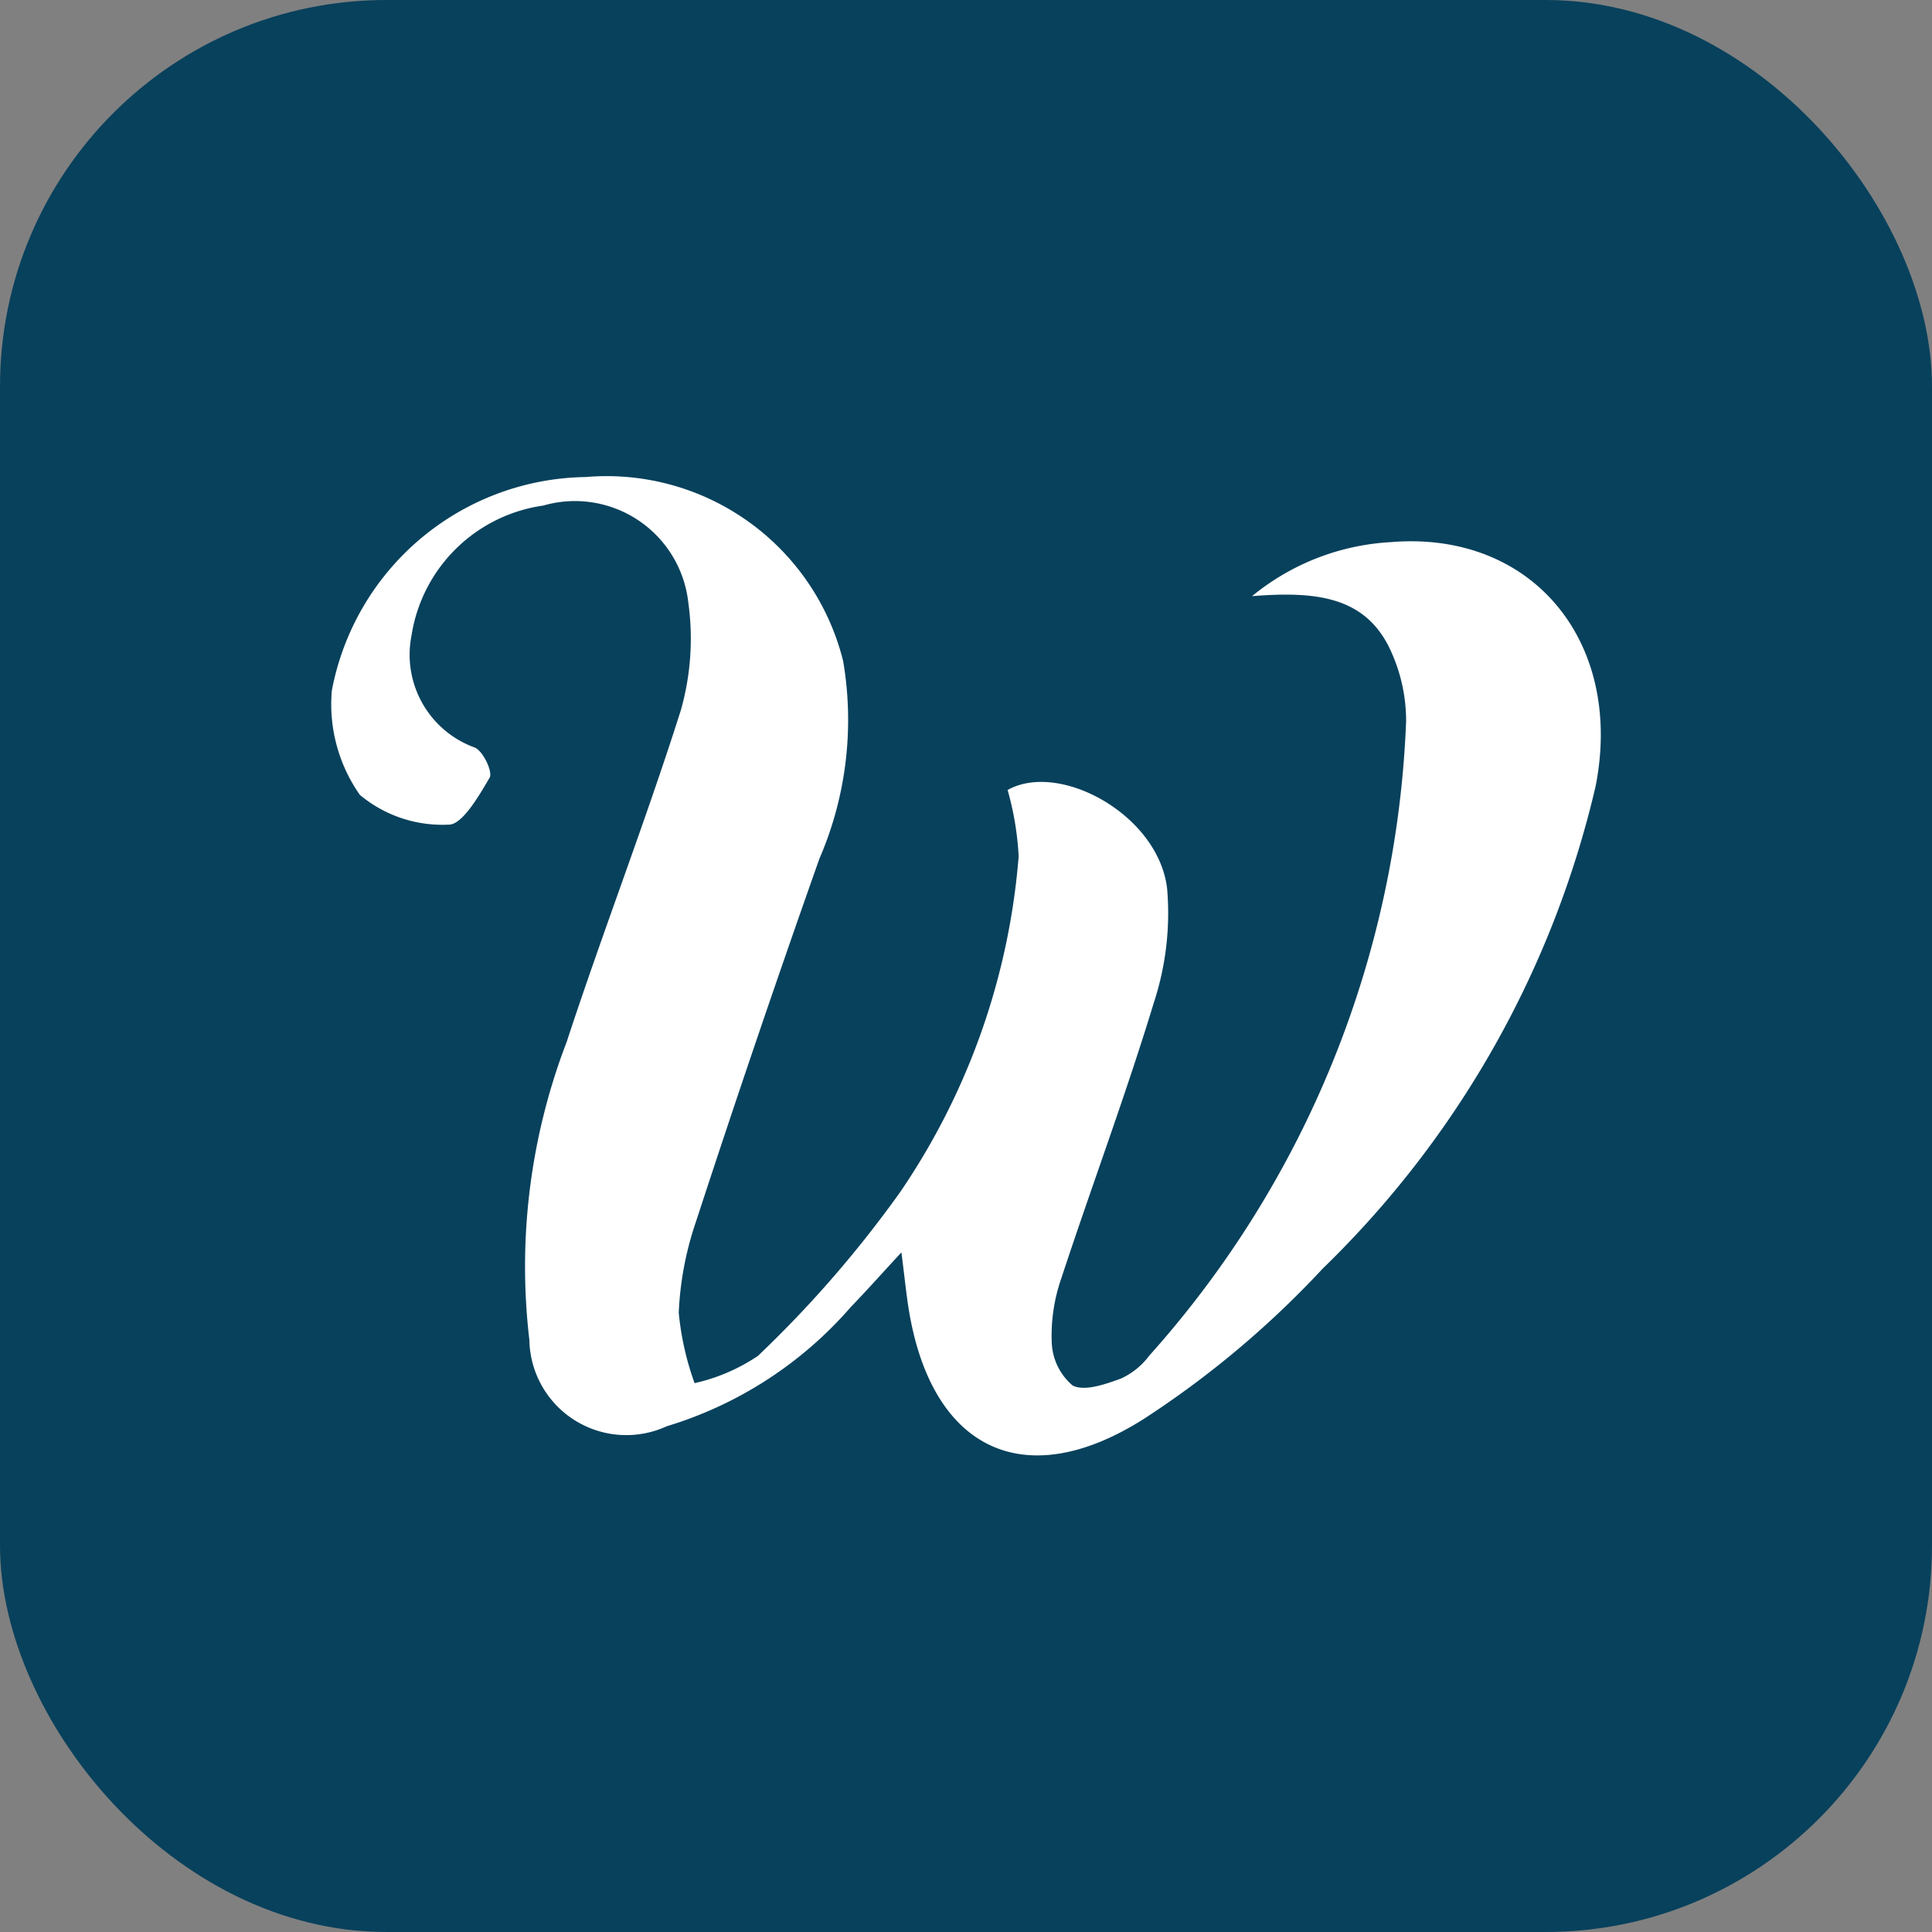
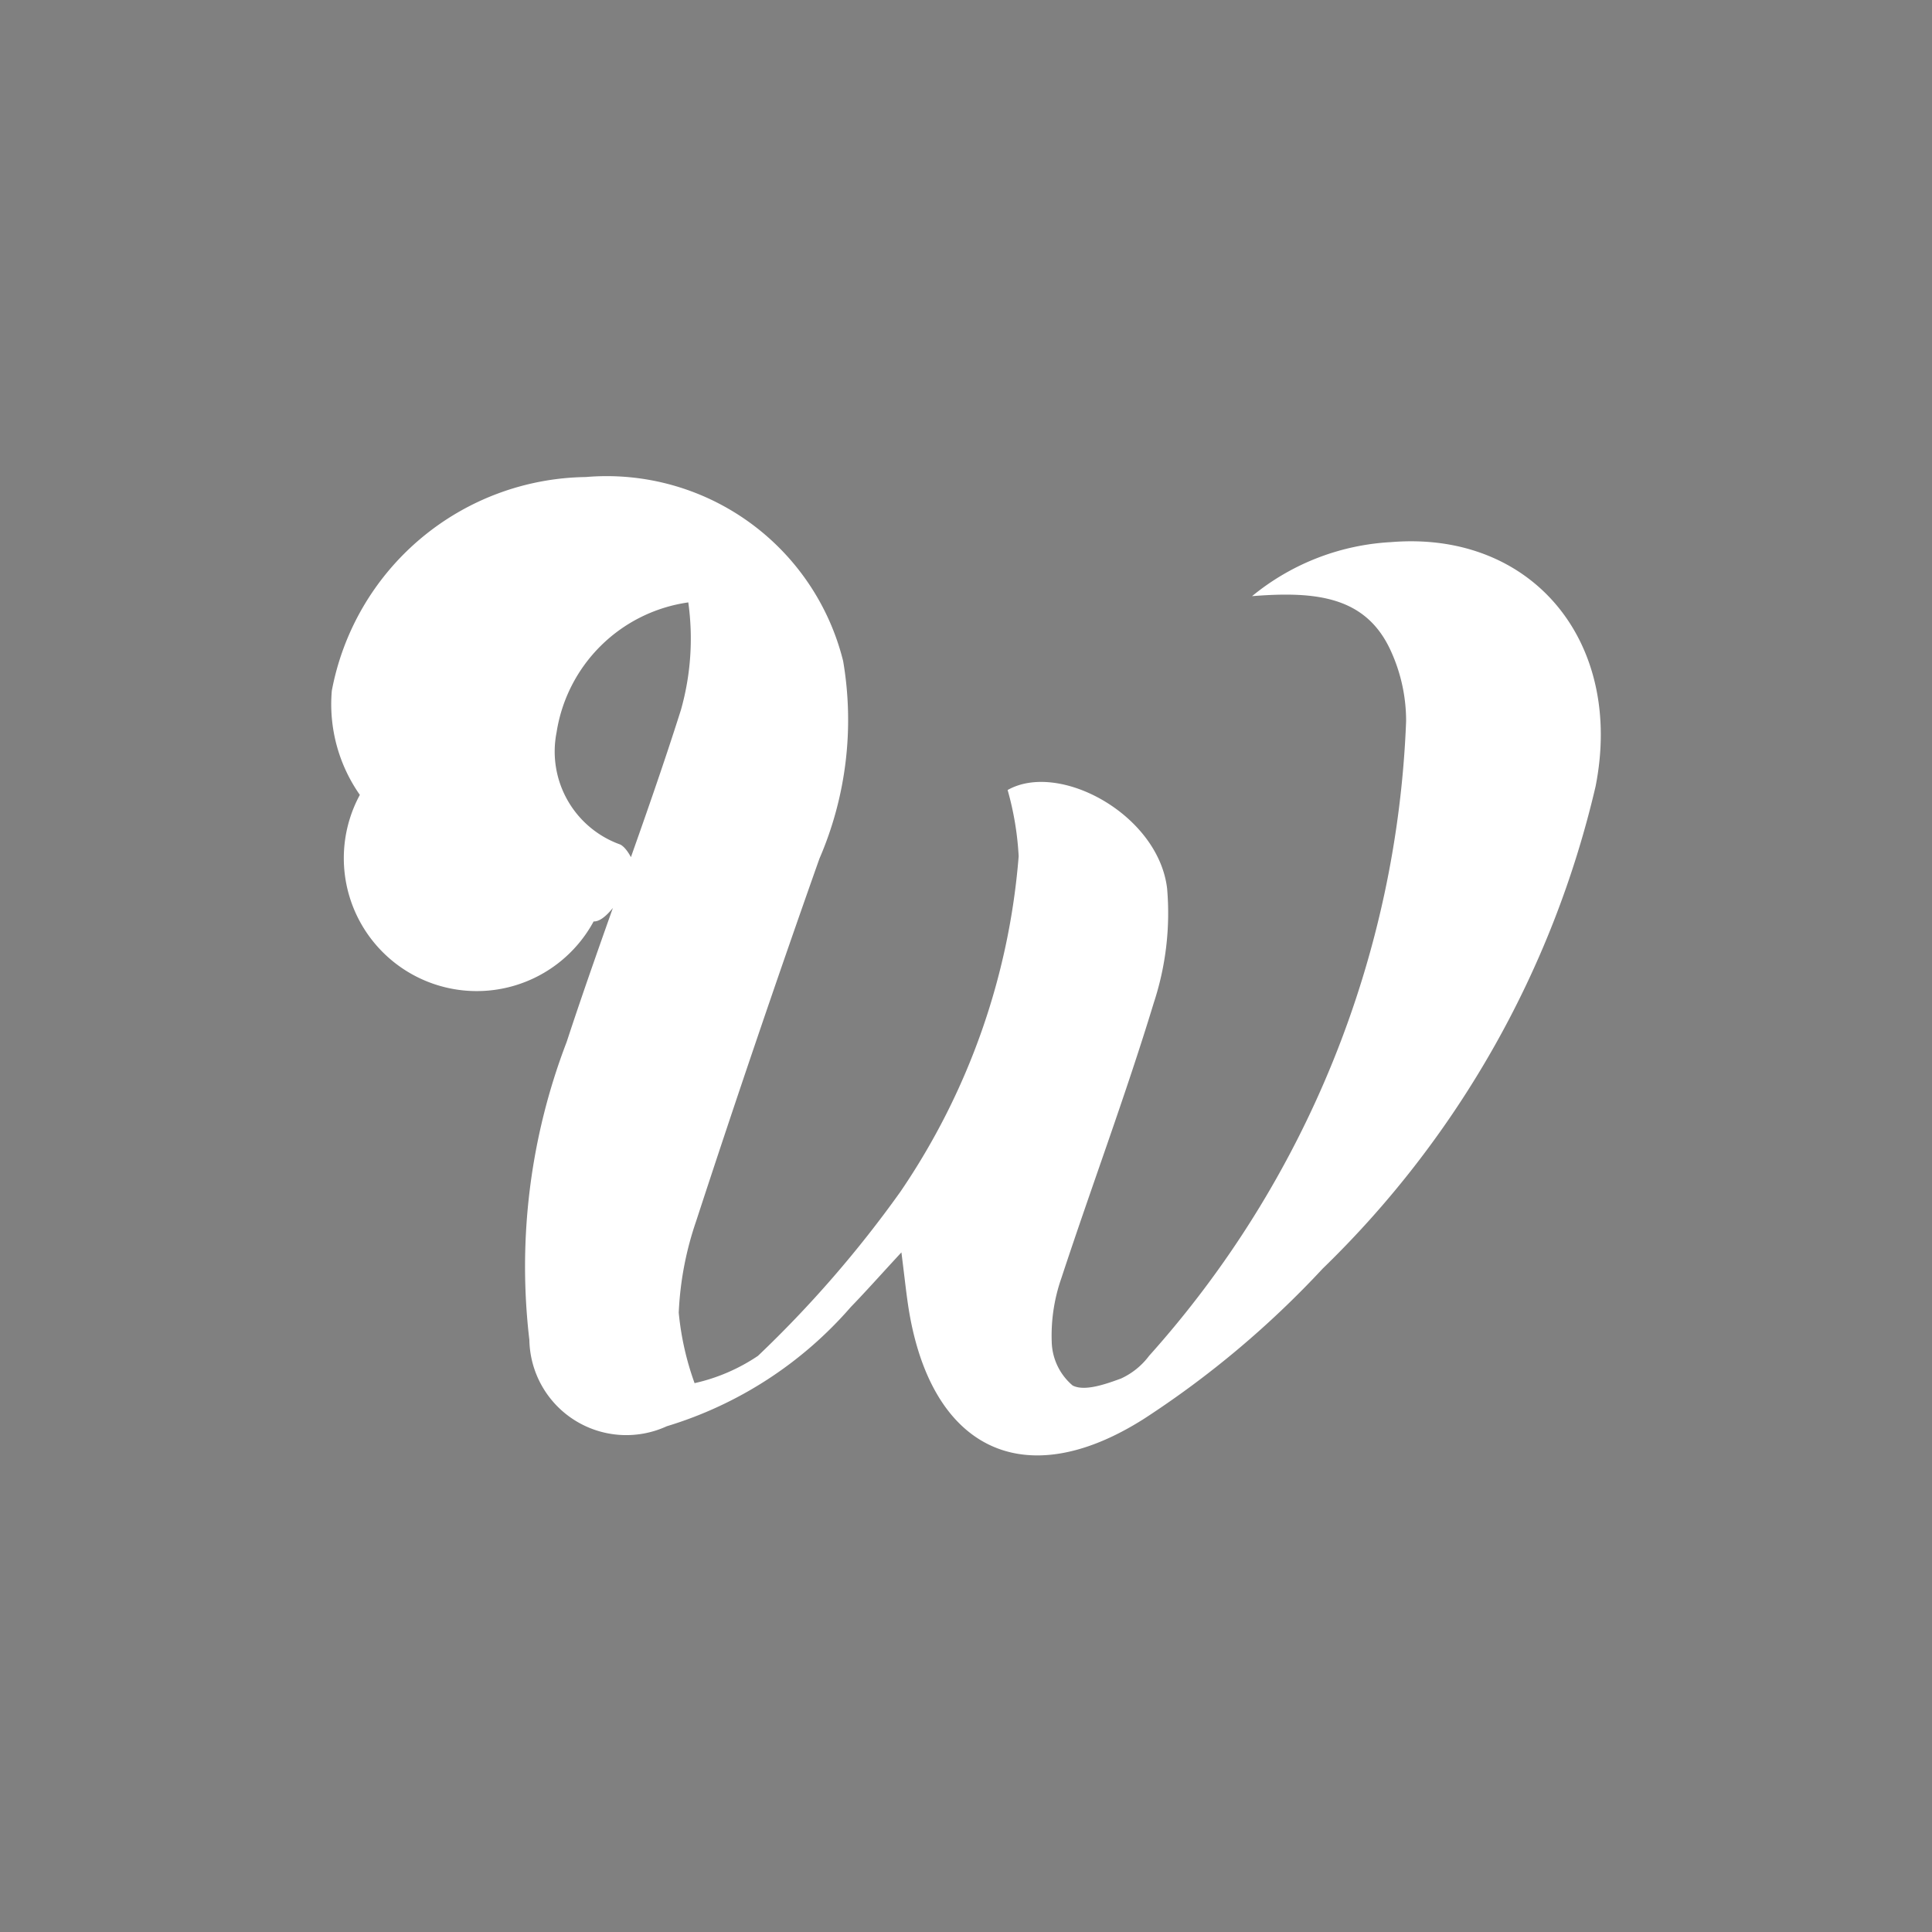
<svg xmlns="http://www.w3.org/2000/svg" id="Layer_1" data-name="Layer 1" width="35" height="35" viewBox="0 0 35 35">
  <rect x="0" y="0" width="35" height="35" fill="#808080" stroke="none" />
  <g>
-     <rect width="35" height="35" rx="7" style="fill: #08415c" />
-     <path d="M16.33,22.688c-.366.395-.636.7-.917.99a7.162,7.162,0,0,1-3.334,2.16A1.756,1.756,0,0,1,9.59,24.275a11.356,11.356,0,0,1,.676-5.4c.66-2.013,1.429-3.992,2.069-6.012a4.74,4.74,0,0,0,.134-1.95A2.066,2.066,0,0,0,9.841,9.159a2.814,2.814,0,0,0-2.386,2.354,1.788,1.788,0,0,0,1.153,2.032c.15.074.321.44.262.543-.194.333-.5.86-.744.851A2.331,2.331,0,0,1,6.519,14.4a2.86,2.86,0,0,1-.508-1.886,4.749,4.749,0,0,1,4.6-3.872,4.415,4.415,0,0,1,4.663,3.332,6.334,6.334,0,0,1-.43,3.583q-1.158,3.274-2.236,6.575a5.873,5.873,0,0,0-.312,1.649,5.187,5.187,0,0,0,.287,1.276,3.368,3.368,0,0,0,1.148-.494,20.633,20.633,0,0,0,2.581-2.974,12.553,12.553,0,0,0,2.142-6.077,5.437,5.437,0,0,0-.2-1.2c.934-.529,2.728.443,2.889,1.781a5.2,5.2,0,0,1-.242,2.077c-.51,1.678-1.127,3.323-1.675,4.99a3.15,3.15,0,0,0-.173,1.15,1.072,1.072,0,0,0,.378.789c.216.113.6-.024.878-.126a1.325,1.325,0,0,0,.508-.411,18.282,18.282,0,0,0,4.656-11.495A3.047,3.047,0,0,0,25.2,11.8c-.447-.993-1.347-1.094-2.518-1A4.331,4.331,0,0,1,25.2,9.821c2.557-.211,4.225,1.807,3.705,4.427a17.793,17.793,0,0,1-4.943,8.734A17.258,17.258,0,0,1,20.729,25.7c-2.2,1.4-3.888.536-4.278-2.055C16.412,23.382,16.385,23.121,16.33,22.688Z" style="fill: #fff" />
+     <path d="M16.33,22.688c-.366.395-.636.7-.917.99a7.162,7.162,0,0,1-3.334,2.16A1.756,1.756,0,0,1,9.59,24.275a11.356,11.356,0,0,1,.676-5.4c.66-2.013,1.429-3.992,2.069-6.012a4.74,4.74,0,0,0,.134-1.95a2.814,2.814,0,0,0-2.386,2.354,1.788,1.788,0,0,0,1.153,2.032c.15.074.321.44.262.543-.194.333-.5.86-.744.851A2.331,2.331,0,0,1,6.519,14.4a2.86,2.86,0,0,1-.508-1.886,4.749,4.749,0,0,1,4.6-3.872,4.415,4.415,0,0,1,4.663,3.332,6.334,6.334,0,0,1-.43,3.583q-1.158,3.274-2.236,6.575a5.873,5.873,0,0,0-.312,1.649,5.187,5.187,0,0,0,.287,1.276,3.368,3.368,0,0,0,1.148-.494,20.633,20.633,0,0,0,2.581-2.974,12.553,12.553,0,0,0,2.142-6.077,5.437,5.437,0,0,0-.2-1.2c.934-.529,2.728.443,2.889,1.781a5.2,5.2,0,0,1-.242,2.077c-.51,1.678-1.127,3.323-1.675,4.99a3.15,3.15,0,0,0-.173,1.15,1.072,1.072,0,0,0,.378.789c.216.113.6-.024.878-.126a1.325,1.325,0,0,0,.508-.411,18.282,18.282,0,0,0,4.656-11.495A3.047,3.047,0,0,0,25.2,11.8c-.447-.993-1.347-1.094-2.518-1A4.331,4.331,0,0,1,25.2,9.821c2.557-.211,4.225,1.807,3.705,4.427a17.793,17.793,0,0,1-4.943,8.734A17.258,17.258,0,0,1,20.729,25.7c-2.2,1.4-3.888.536-4.278-2.055C16.412,23.382,16.385,23.121,16.33,22.688Z" style="fill: #fff" />
  </g>
</svg>